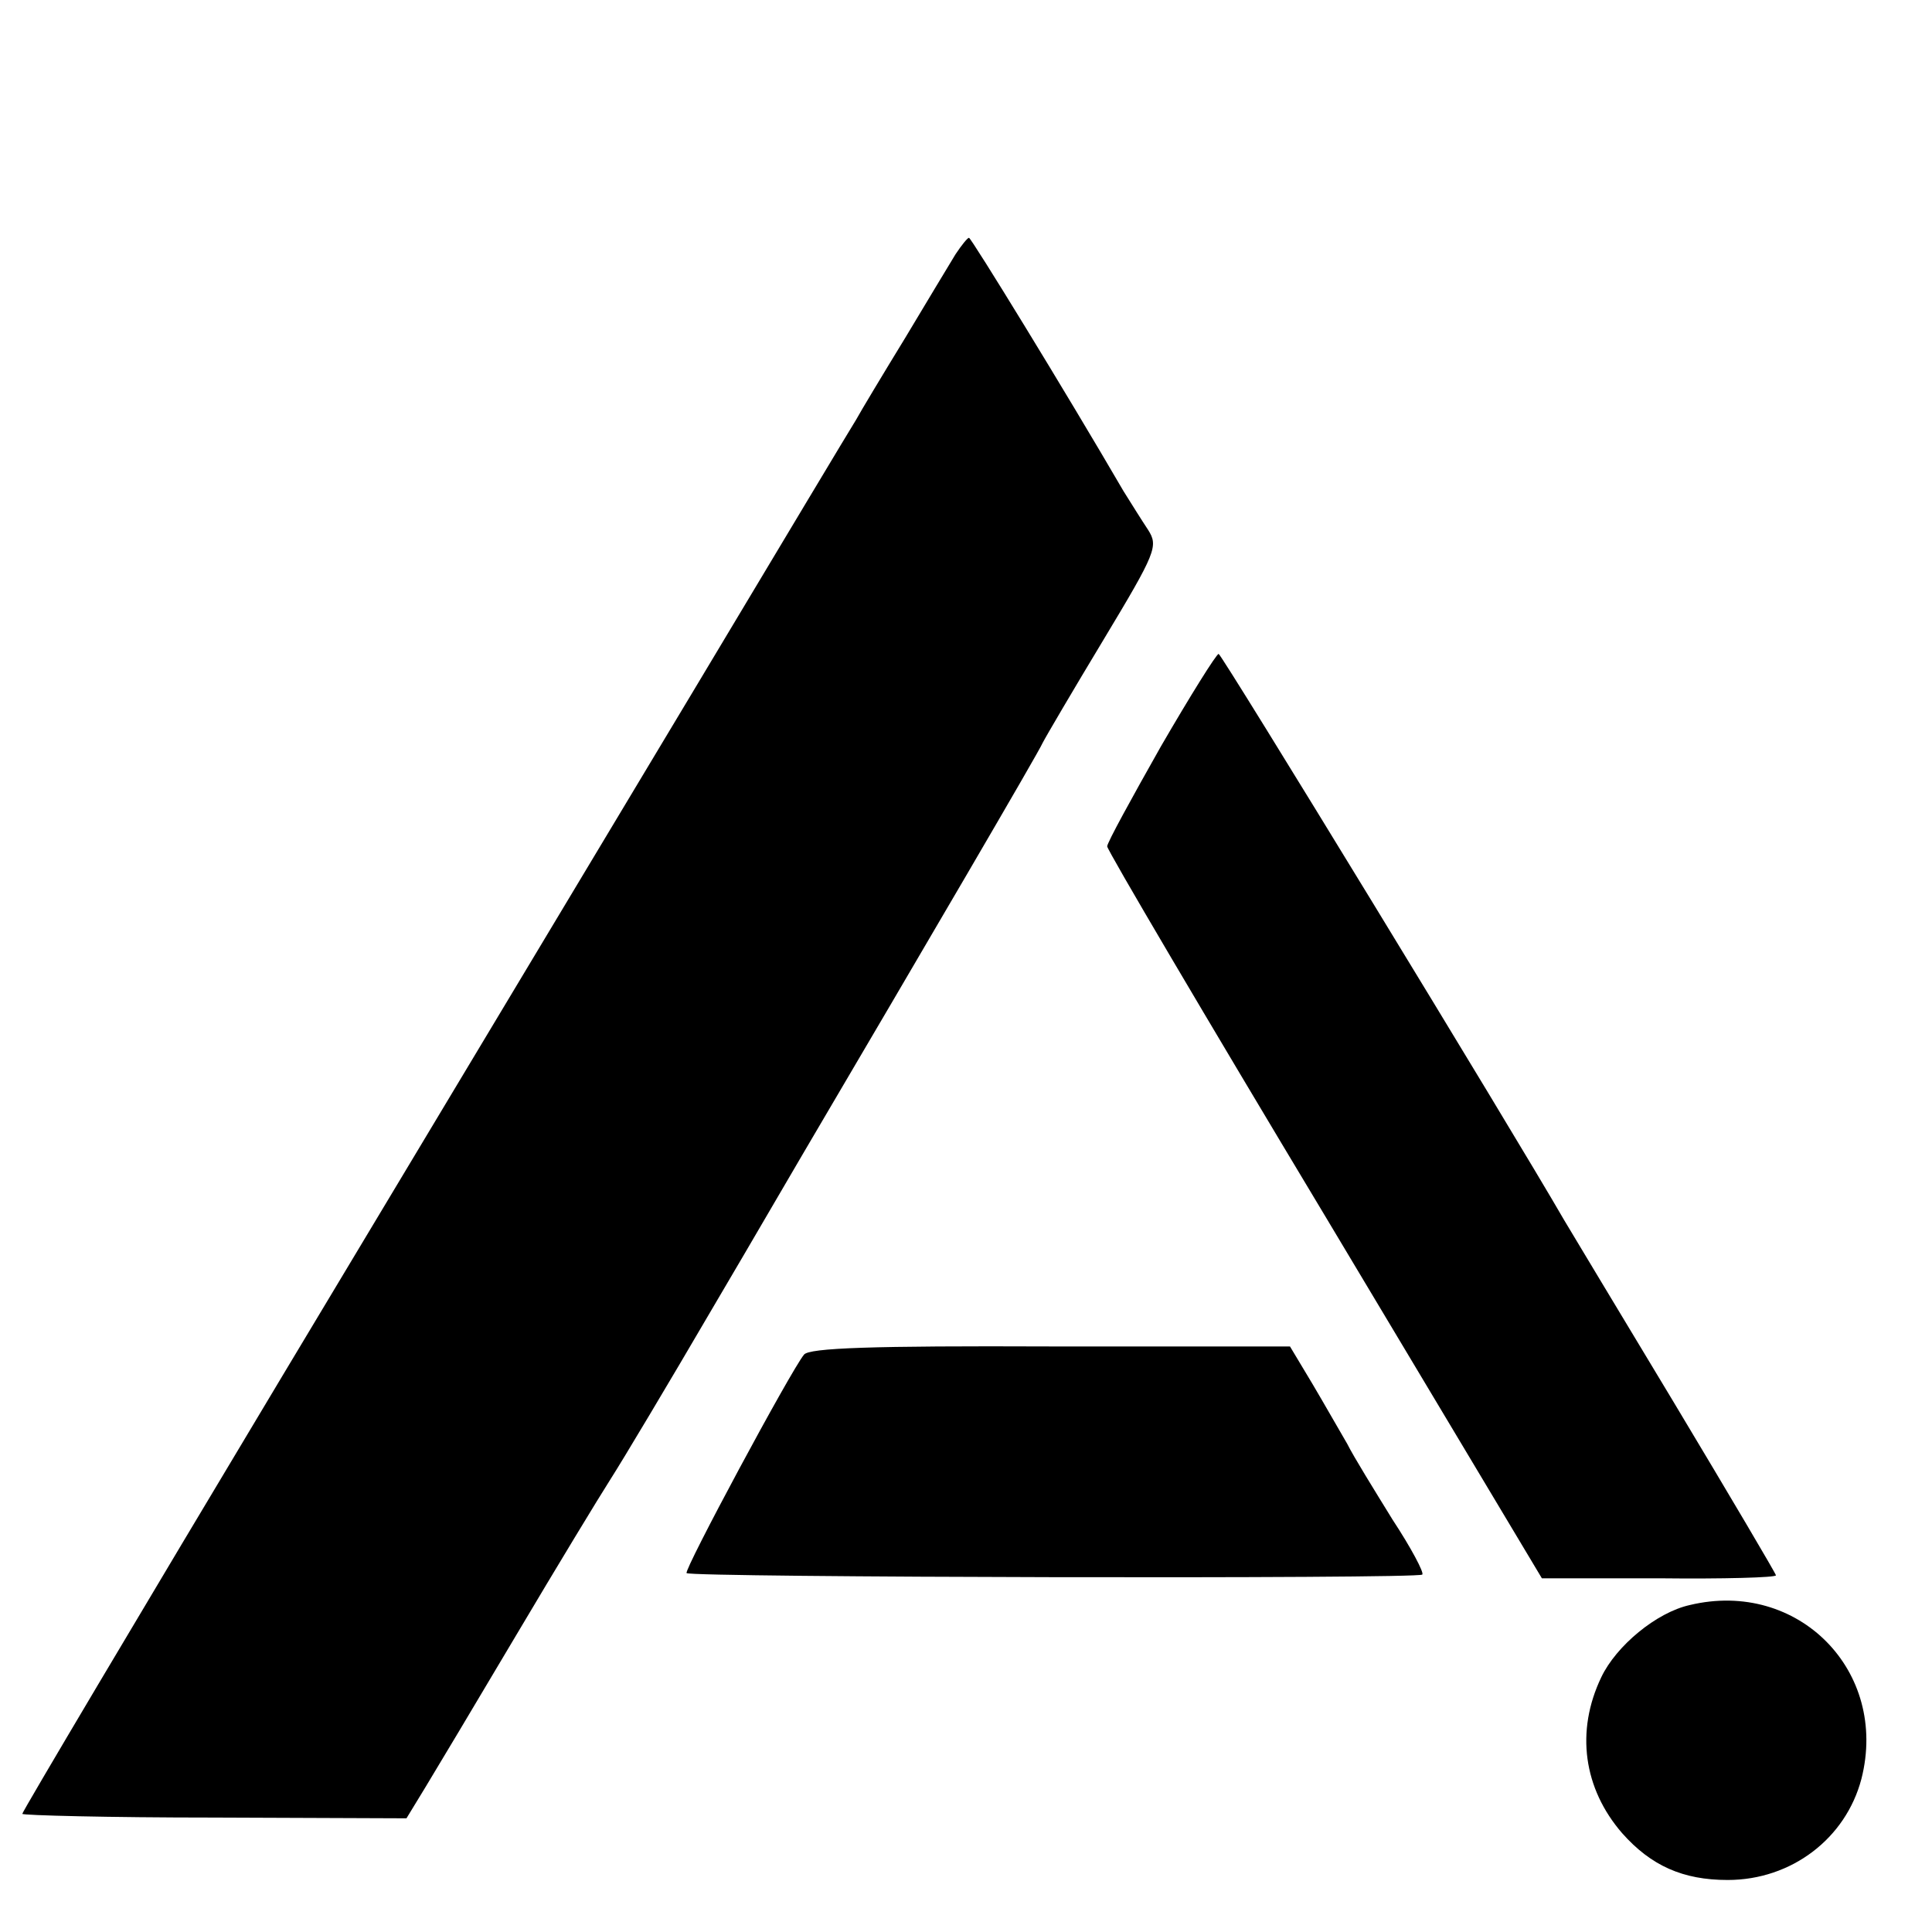
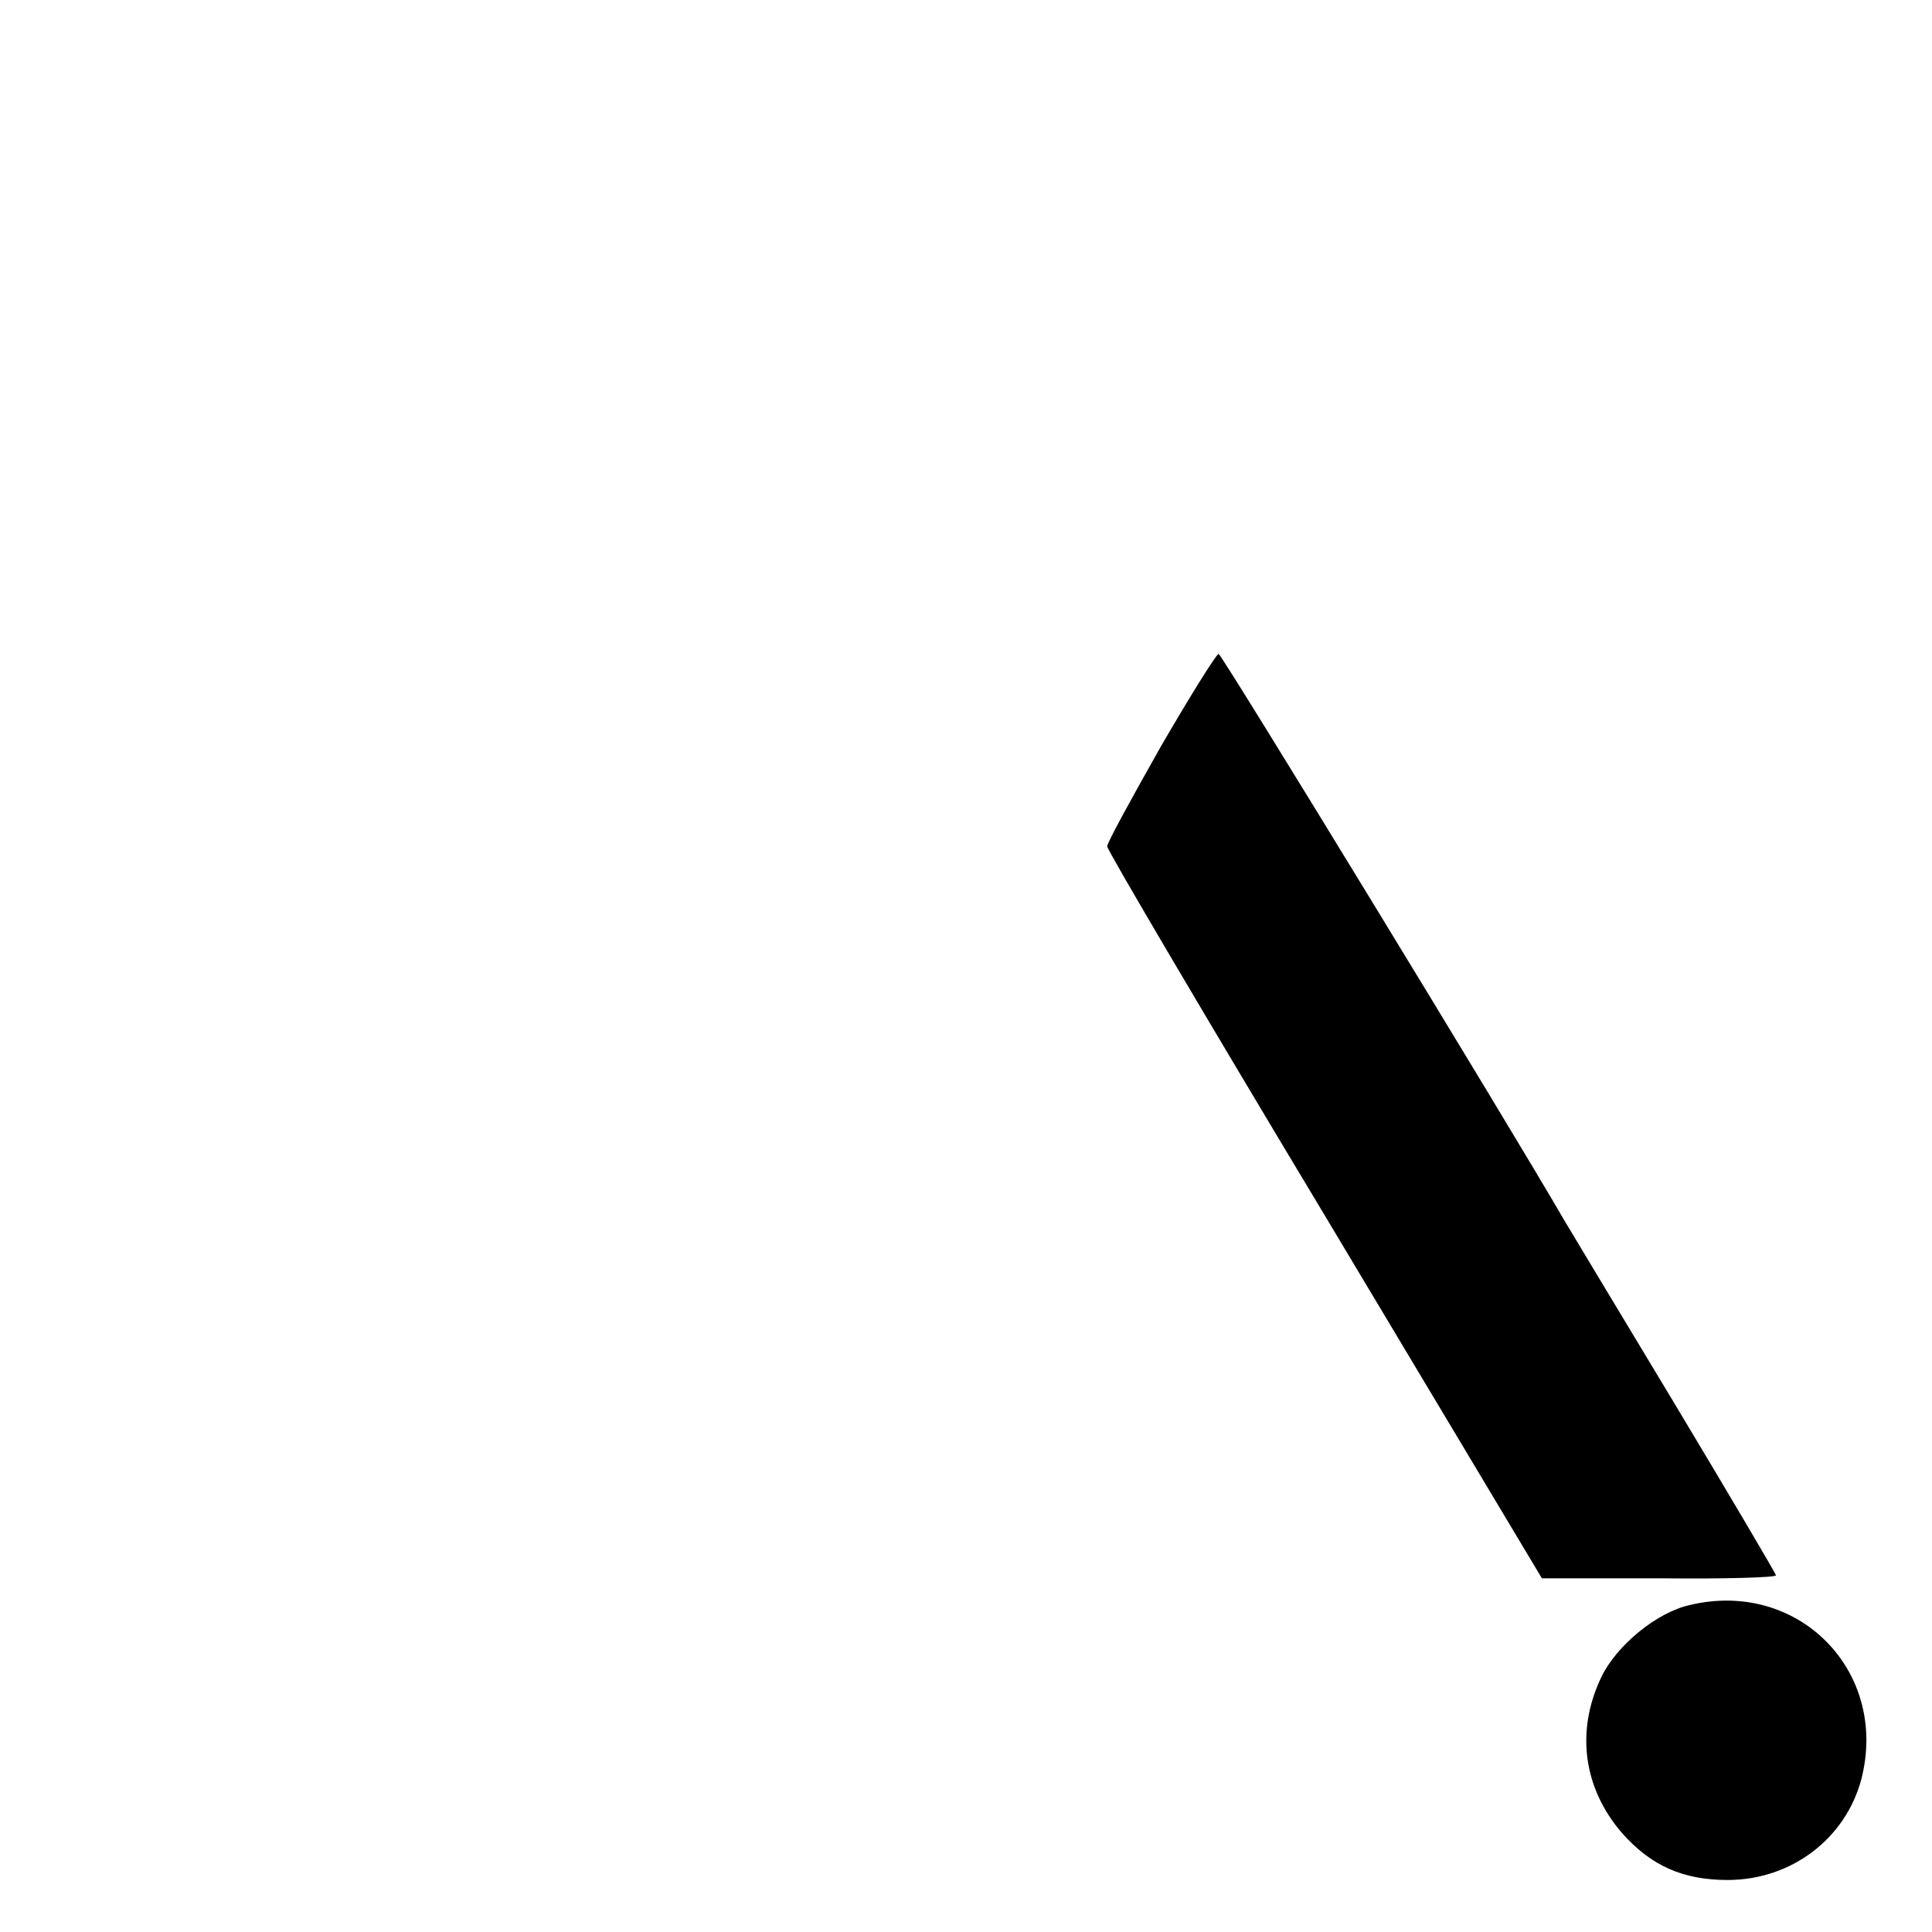
<svg xmlns="http://www.w3.org/2000/svg" version="1.0" width="260pt" height="260pt" viewBox="0 0 260 260" preserveAspectRatio="xMidYMid meet">
  <g transform="translate(0,260) scale(0.1,-0.1)" fill="#000000" stroke="none">
-     <path d="M1286 2258 c-8 -13 -38 -63 -68 -113 -30 -49 -60 -99 -66 -110 -7 -11 -104 -173 -216 -360 -112 -187 -362 -603 -555 -925 -193 -322 -351 -588 -351 -591 0 -2 116 -5 258 -5 l259 -1 25 41 c14 23 69 115 123 206 54 91 111 185 127 210 16 25 77 127 136 228 59 100 114 195 123 210 163 277 317 540 322 552 4 8 41 71 82 139 71 118 74 126 60 148 -8 12 -23 36 -33 52 -78 134 -205 341 -208 341 -2 0 -10 -10 -18 -22z" />
    <path d="M1562 1595 c-39 -69 -72 -129 -72 -134 0 -5 132 -229 293 -497 l292 -488 158 0 c86 -1 157 1 157 4 0 2 -62 107 -137 232 -76 126 -142 236 -148 246 -71 123 -461 762 -465 762 -3 0 -38 -56 -78 -125z" />
-     <path d="M1082 777 c-18 -22 -162 -290 -158 -294 5 -6 985 -8 990 -2 3 2 -15 36 -40 74 -24 39 -52 84 -61 102 -10 17 -31 54 -47 81 l-30 50 -322 0 c-241 1 -325 -2 -332 -11z" />
    <path d="M2274 440 c-45 -10 -99 -55 -119 -97 -35 -73 -24 -150 28 -210 39 -44 82 -63 142 -63 86 0 159 56 180 136 37 145 -85 269 -231 234z" />
  </g>
</svg>